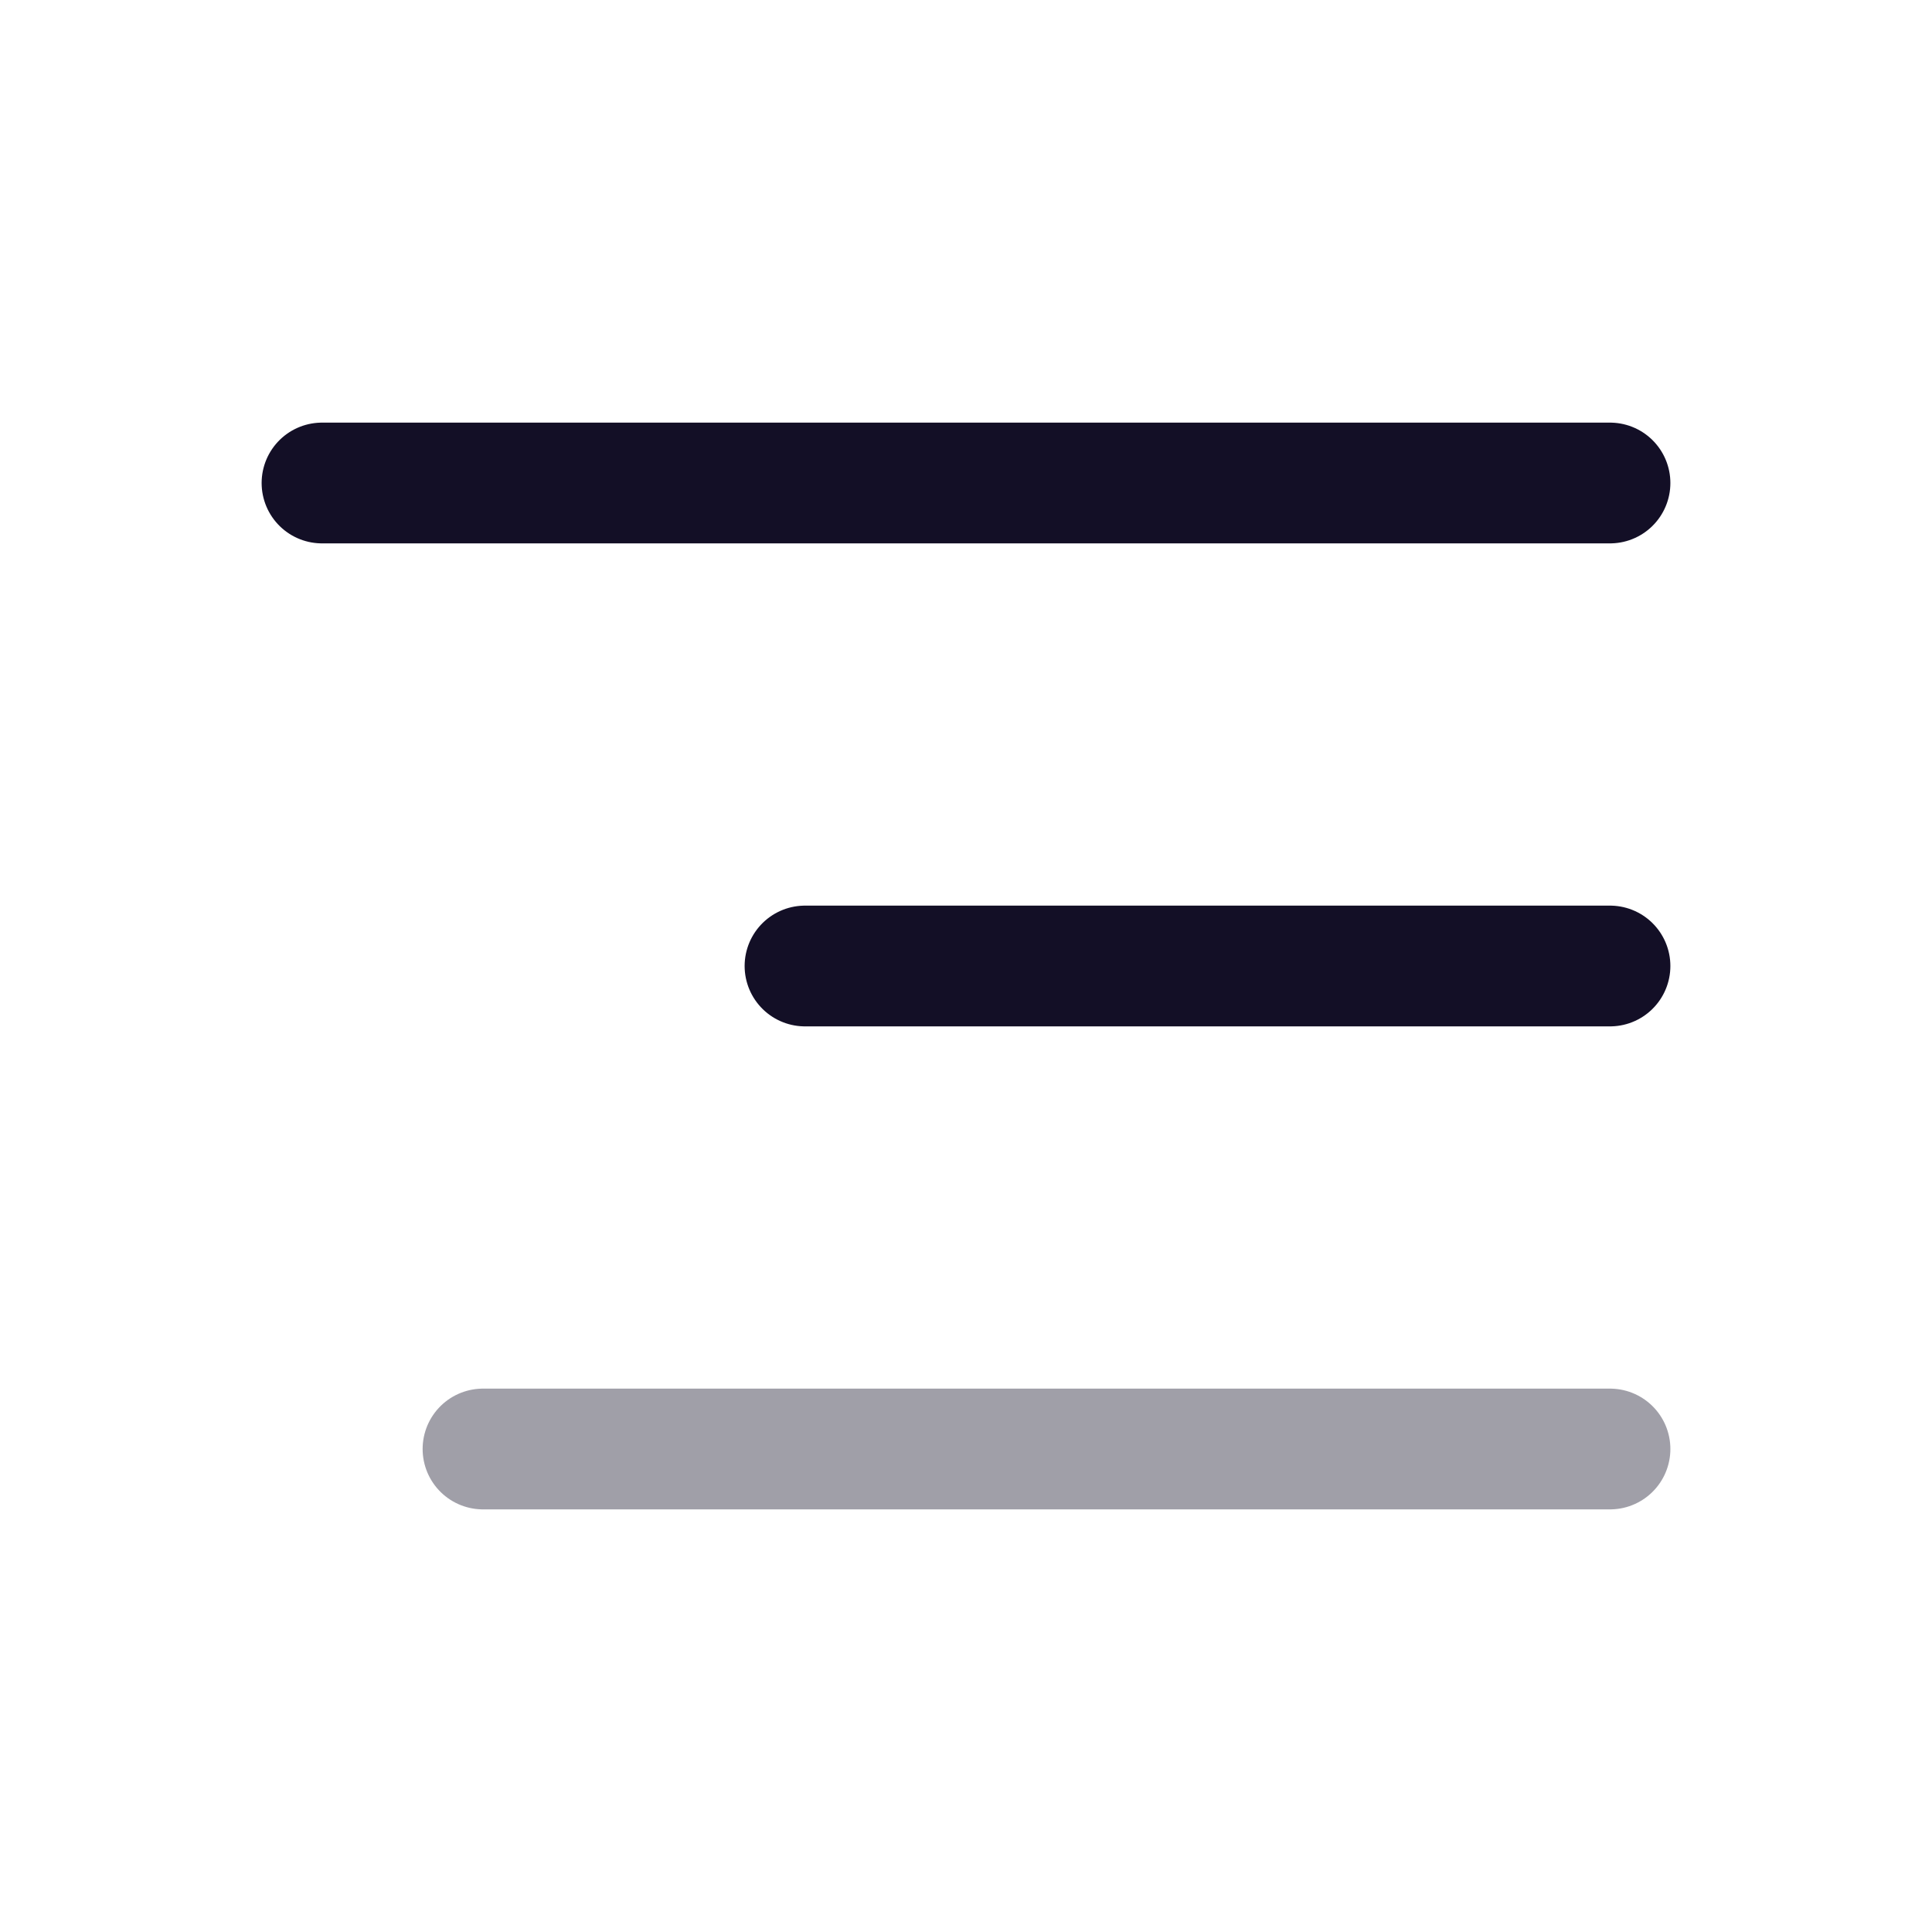
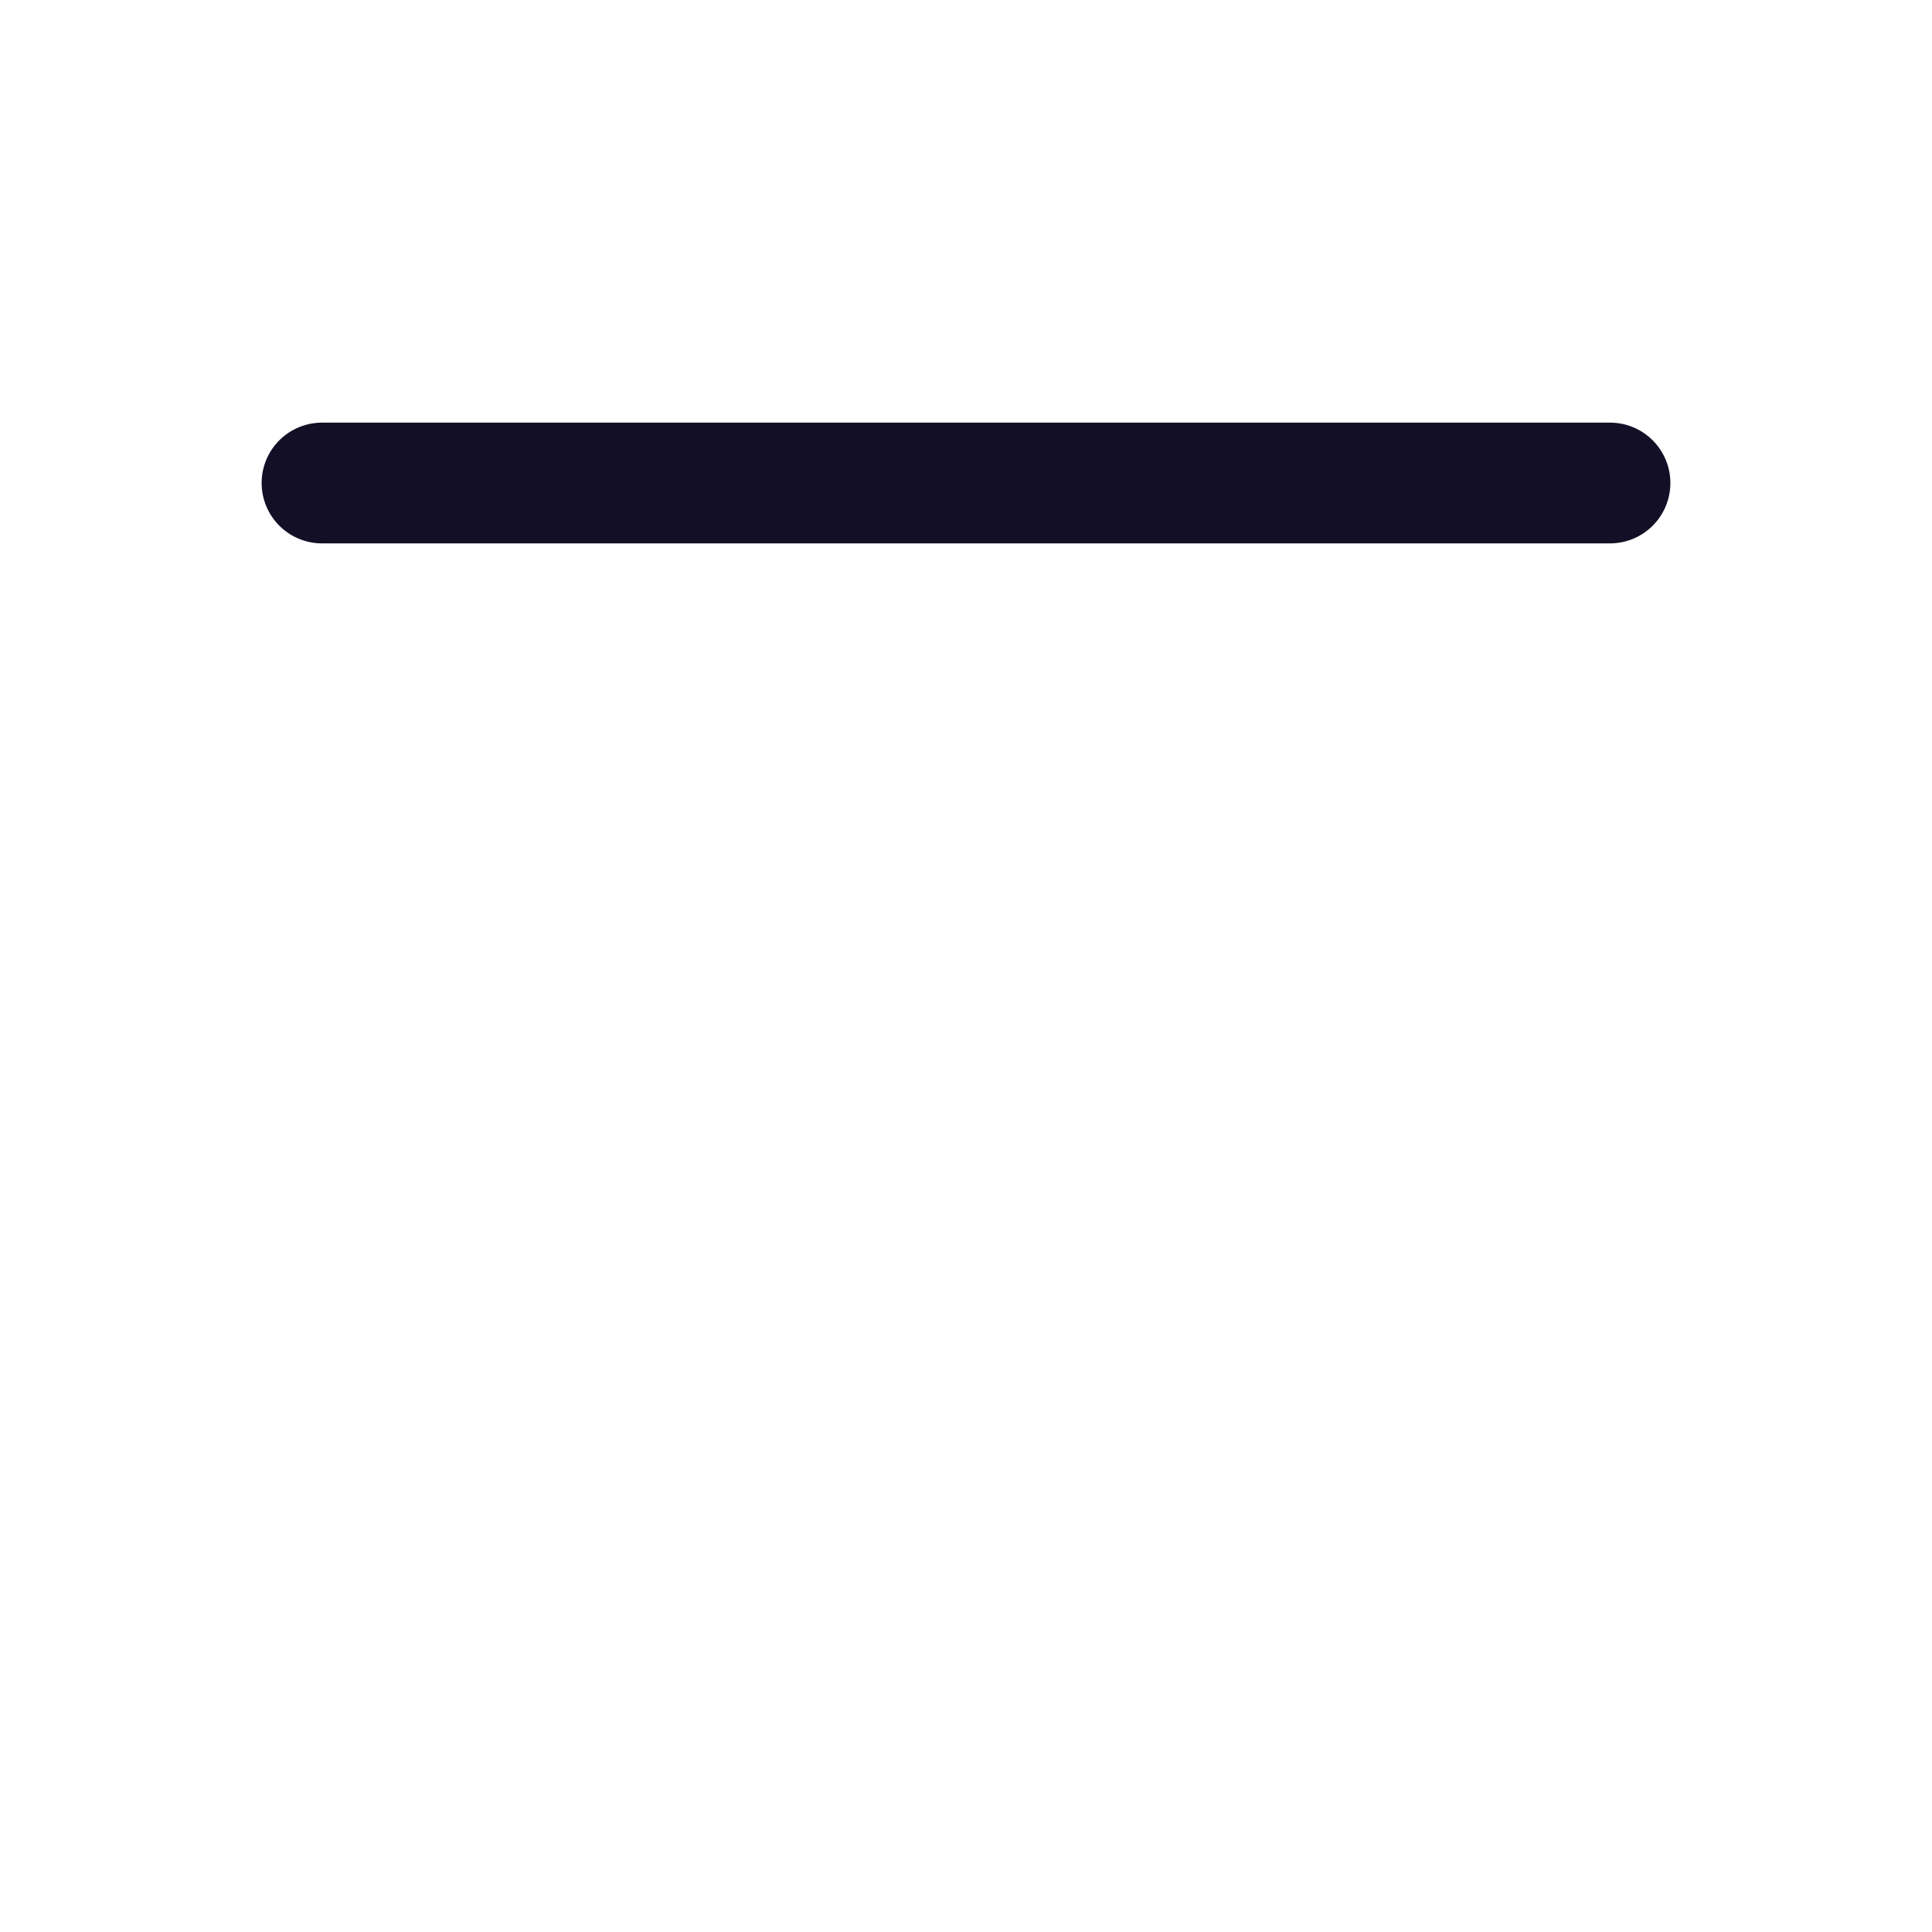
<svg xmlns="http://www.w3.org/2000/svg" width="24" height="24" viewBox="0 0 24 24" fill="none">
  <g clip-path="url(#clip0_251_1546)">
    <path d="M4 6H20" stroke="#130F26" stroke-width="1.5" stroke-linecap="round" stroke-linejoin="round" />
-     <path d="M10 12H20" stroke="#130F26" stroke-width="1.5" stroke-linecap="round" stroke-linejoin="round" />
-     <path opacity="0.4" d="M6 18H20" stroke="#130F26" stroke-width="1.5" stroke-linecap="round" stroke-linejoin="round" />
  </g>
  <defs>
    <clipPath id="clip0_251_1546">
      <rect width="24" height="24" fill="white" />
    </clipPath>
  </defs>
</svg>